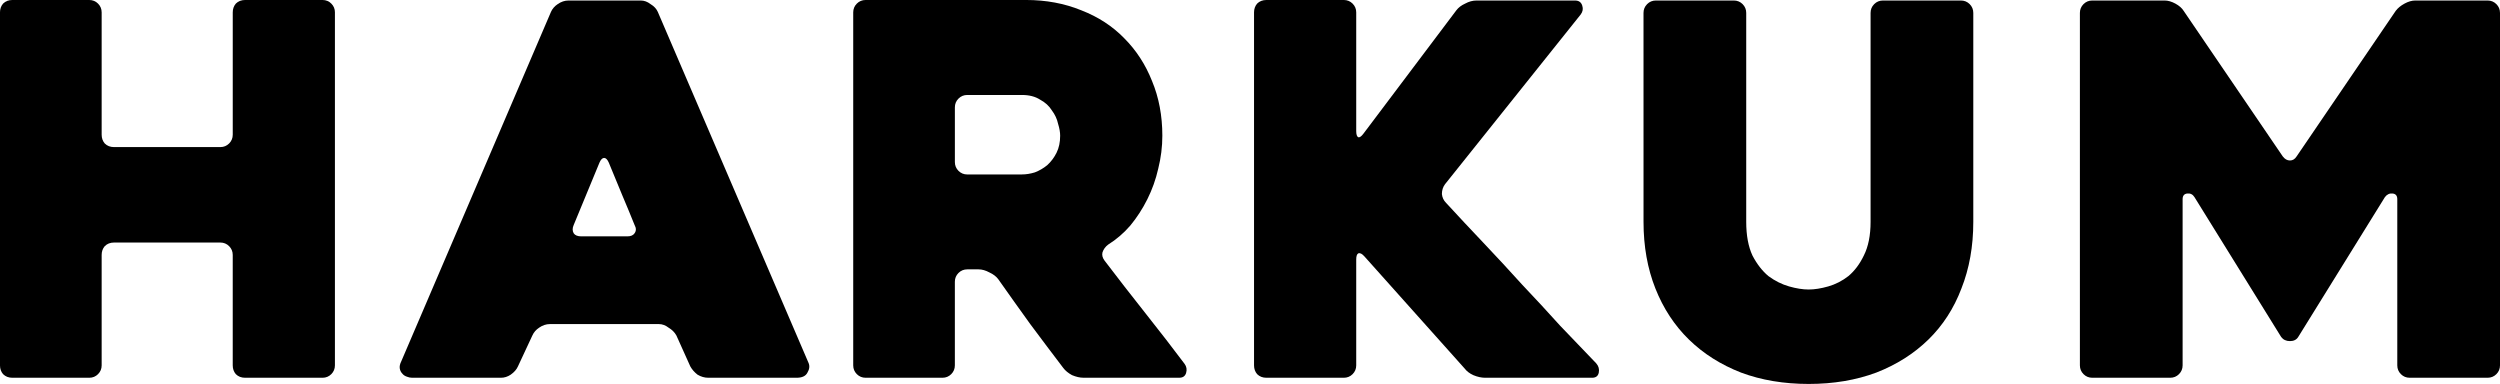
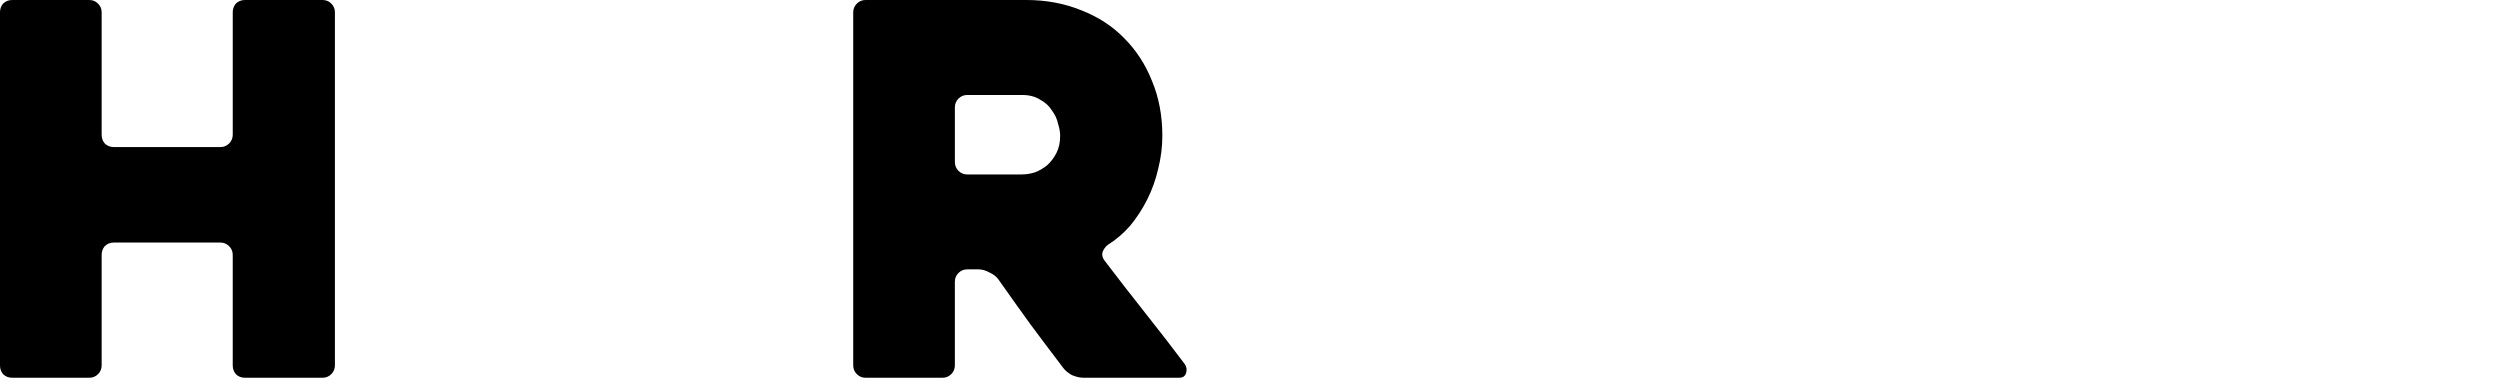
<svg xmlns="http://www.w3.org/2000/svg" width="246.097mm" height="37.795mm" viewBox="0 0 246.097 37.795" version="1.1" id="svg8">
  <defs id="defs2" />
  <g id="layer1" transform="translate(6.689,-80.575)">
    <g id="text12" style="font-style:normal;font-variant:normal;font-weight:normal;font-stretch:normal;font-size:50.8px;line-height:0;font-family:Heavitas;-inkscape-font-specification:Heavitas;letter-spacing:2.778px;fill:#000000;fill-opacity:1;stroke:none;stroke-width:0.265">
      <path d="m 26.28,81.794 v 34.747 q 0,0.508 -0.356,0.864 -0.356,0.356 -0.864,0.356 h -7.62 q -0.559,0 -0.914,-0.356 -0.305,-0.356 -0.305,-0.864 v -10.871 q 0,-0.508 -0.356,-0.864 -0.356,-0.356 -0.864,-0.356 H 4.537 q -0.559,0 -0.914,0.356 -0.305,0.356 -0.305,0.864 v 10.871 q 0,0.508 -0.356,0.864 -0.356,0.356 -0.864,0.356 h -7.569 q -0.559,0 -0.914,-0.356 -0.305,-0.356 -0.305,-0.864 v -34.747 q 0,-0.508 0.305,-0.864 0.356,-0.356 0.914,-0.356 h 7.569 q 0.508,0 0.864,0.356 0.356,0.356 0.356,0.864 v 12.04 q 0,0.508 0.305,0.864 0.356,0.356 0.914,0.356 H 15.002 q 0.508,0 0.864,-0.356 0.356,-0.356 0.356,-0.864 v -12.04 q 0,-0.508 0.305,-0.864 0.356,-0.356 0.914,-0.356 h 7.62 q 0.508,0 0.864,0.356 0.356,0.356 0.356,0.864 z" style="font-style:normal;font-variant:normal;font-weight:normal;font-stretch:normal;font-size:50.8px;font-family:Heavitas;-inkscape-font-specification:Heavitas;fill:#000000;fill-opacity:1;stroke-width:0.265" id="path9" />
-       <path d="m 47.549,81.744 q 0.203,-0.457 0.66,-0.762 0.508,-0.356 1.067,-0.356 h 7.112 q 0.508,0 0.965,0.356 0.508,0.305 0.711,0.762 l 14.834,34.544 q 0.203,0.457 -0.102,0.965 -0.254,0.508 -1.067,0.508 h -8.687 q -0.559,0 -1.067,-0.305 -0.457,-0.356 -0.711,-0.813 l -1.372,-3.048 q -0.254,-0.457 -0.762,-0.762 -0.457,-0.356 -0.965,-0.356 h -10.719 q -0.559,0 -1.067,0.356 -0.457,0.305 -0.66,0.762 l -1.422,3.048 q -0.203,0.457 -0.711,0.813 -0.457,0.305 -0.965,0.305 h -8.738 q -0.254,0 -0.508,-0.102 -0.305,-0.102 -0.457,-0.305 -0.203,-0.203 -0.254,-0.508 -0.051,-0.305 0.152,-0.711 z m 2.997,22.098 h 4.521 q 0.508,0 0.711,-0.305 0.254,-0.356 0,-0.813 -0.508,-1.27 -1.219,-2.946 -0.711,-1.727 -1.321,-3.2 -0.203,-0.457 -0.457,-0.457 -0.254,0 -0.457,0.457 l -2.54,6.147 q -0.203,0.457 0,0.813 0.203,0.305 0.762,0.305 z" style="font-style:normal;font-variant:normal;font-weight:normal;font-stretch:normal;font-size:50.8px;font-family:Heavitas;-inkscape-font-specification:Heavitas;fill:#000000;fill-opacity:1;stroke-width:0.265" id="path11" />
      <path d="m 86.09,117.761 h -7.569 q -0.508,0 -0.864,-0.356 -0.356,-0.356 -0.356,-0.864 v -34.747 q 0,-0.508 0.356,-0.864 0.356,-0.356 0.864,-0.356 h 15.799 q 2.946,0 5.436,1.016 2.489,0.965 4.216,2.743 1.778,1.778 2.743,4.216 1.016,2.438 1.016,5.385 0,1.626 -0.406,3.251 -0.356,1.575 -1.067,2.997 -0.711,1.422 -1.676,2.591 -0.965,1.118 -2.184,1.88 -0.406,0.305 -0.559,0.762 -0.102,0.406 0.203,0.813 1.93,2.54 4.064,5.232 2.134,2.692 3.81,4.928 0.305,0.406 0.152,0.914 -0.152,0.457 -0.66,0.457 h -9.449 q -0.508,0 -1.118,-0.254 -0.559,-0.305 -0.864,-0.711 -1.626,-2.134 -3.251,-4.318 -1.575,-2.184 -3.15,-4.42 -0.305,-0.406 -0.864,-0.66 -0.559,-0.305 -1.067,-0.305 h -1.118 q -0.508,0 -0.864,0.356 -0.356,0.356 -0.356,0.864 v 8.23 q 0,0.508 -0.356,0.864 -0.356,0.356 -0.864,0.356 z m 2.438,-20.015 h 5.385 q 0.61,0 1.27,-0.203 0.66,-0.254 1.219,-0.711 0.559,-0.508 0.914,-1.219 0.356,-0.711 0.356,-1.676 0,-0.508 -0.203,-1.168 -0.152,-0.711 -0.61,-1.321 -0.406,-0.66 -1.168,-1.067 -0.711,-0.457 -1.778,-0.457 h -5.385 q -0.508,0 -0.864,0.356 -0.356,0.356 -0.356,0.864 v 5.385 q 0,0.508 0.356,0.864 0.356,0.356 0.864,0.356 z" style="font-style:normal;font-variant:normal;font-weight:normal;font-stretch:normal;font-size:50.8px;font-family:Heavitas;-inkscape-font-specification:Heavitas;fill:#000000;fill-opacity:1;stroke-width:0.265" id="path13" />
-       <path d="m 137.484,116.846 -9.855,-11.024 q -0.356,-0.406 -0.61,-0.305 -0.203,0.102 -0.203,0.61 v 10.414 q 0,0.508 -0.356,0.864 -0.356,0.356 -0.864,0.356 h -7.62 q -0.559,0 -0.914,-0.356 -0.305,-0.356 -0.305,-0.864 v -34.747 q 0,-0.508 0.305,-0.864 0.356,-0.356 0.914,-0.356 h 7.62 q 0.508,0 0.864,0.356 0.356,0.356 0.356,0.864 v 11.684 q 0,0.508 0.203,0.61 0.203,0.051 0.508,-0.356 l 9.144,-12.141 q 0.305,-0.406 0.864,-0.66 0.559,-0.305 1.118,-0.305 h 9.703 q 0.559,0 0.711,0.508 0.152,0.457 -0.152,0.864 l -13.36,16.713 q -0.305,0.406 -0.305,0.965 0.051,0.508 0.406,0.864 1.727,1.88 3.658,3.912 1.93,2.032 3.81,4.115 1.93,2.032 3.759,4.064 1.88,1.981 3.556,3.708 0.356,0.406 0.254,0.914 -0.102,0.508 -0.66,0.508 h -10.516 q -0.559,0 -1.168,-0.254 -0.559,-0.254 -0.864,-0.66 z" style="font-style:normal;font-variant:normal;font-weight:normal;font-stretch:normal;font-size:50.8px;font-family:Heavitas;-inkscape-font-specification:Heavitas;fill:#000000;fill-opacity:1;stroke-width:0.265" id="path15" />
-       <path d="m 155.096,81.845 q 0,-0.508 0.356,-0.864 0.356,-0.356 0.864,-0.356 h 7.671 q 0.508,0 0.864,0.356 0.356,0.356 0.356,0.864 v 20.574 q 0,1.981 0.61,3.302 0.66,1.27 1.575,2.032 0.965,0.711 2.032,1.016 1.067,0.305 1.93,0.305 0.864,0 1.93,-0.305 1.067,-0.305 1.981,-1.016 0.914,-0.762 1.524,-2.032 0.66,-1.321 0.66,-3.302 v -20.574 q 0,-0.508 0.356,-0.864 0.356,-0.356 0.864,-0.356 h 7.671 q 0.508,0 0.864,0.356 0.356,0.356 0.356,0.864 v 20.574 q 0,3.607 -1.168,6.553 -1.118,2.946 -3.251,5.029 -2.134,2.083 -5.131,3.251 -2.997,1.118 -6.655,1.118 -3.658,0 -6.655,-1.118 -2.997,-1.168 -5.131,-3.251 -2.134,-2.083 -3.302,-5.029 -1.168,-2.946 -1.168,-6.553 z" style="font-style:normal;font-variant:normal;font-weight:normal;font-stretch:normal;font-size:50.8px;font-family:Heavitas;-inkscape-font-specification:Heavitas;fill:#000000;fill-opacity:1;stroke-width:0.265" id="path17" />
-       <path d="m 239.408,81.845 v 34.696 q 0,0.508 -0.356,0.864 -0.356,0.356 -0.864,0.356 h -7.671 q -0.508,0 -0.864,-0.356 -0.356,-0.356 -0.356,-0.864 v -16.358 q 0,-0.508 -0.457,-0.559 -0.457,-0.051 -0.762,0.356 l -8.534,13.767 q -0.254,0.406 -0.813,0.406 -0.559,0 -0.864,-0.406 l -8.534,-13.767 q -0.254,-0.406 -0.711,-0.356 -0.457,0.051 -0.457,0.559 v 16.358 q 0,0.508 -0.356,0.864 -0.356,0.356 -0.864,0.356 h -7.671 q -0.508,0 -0.864,-0.356 -0.356,-0.356 -0.356,-0.864 v -34.696 q 0,-0.508 0.356,-0.864 0.356,-0.356 0.864,-0.356 h 7.112 q 0.508,0 1.067,0.305 0.559,0.305 0.813,0.711 l 9.754,14.326 q 0.305,0.406 0.711,0.406 0.406,0 0.66,-0.406 l 9.754,-14.326 q 0.305,-0.406 0.864,-0.711 0.559,-0.305 1.067,-0.305 h 7.112 q 0.508,0 0.864,0.356 0.356,0.356 0.356,0.864 z" style="font-style:normal;font-variant:normal;font-weight:normal;font-stretch:normal;font-size:50.8px;font-family:Heavitas;-inkscape-font-specification:Heavitas;fill:#000000;fill-opacity:1;stroke-width:0.265" id="path19" />
    </g>
  </g>
</svg>